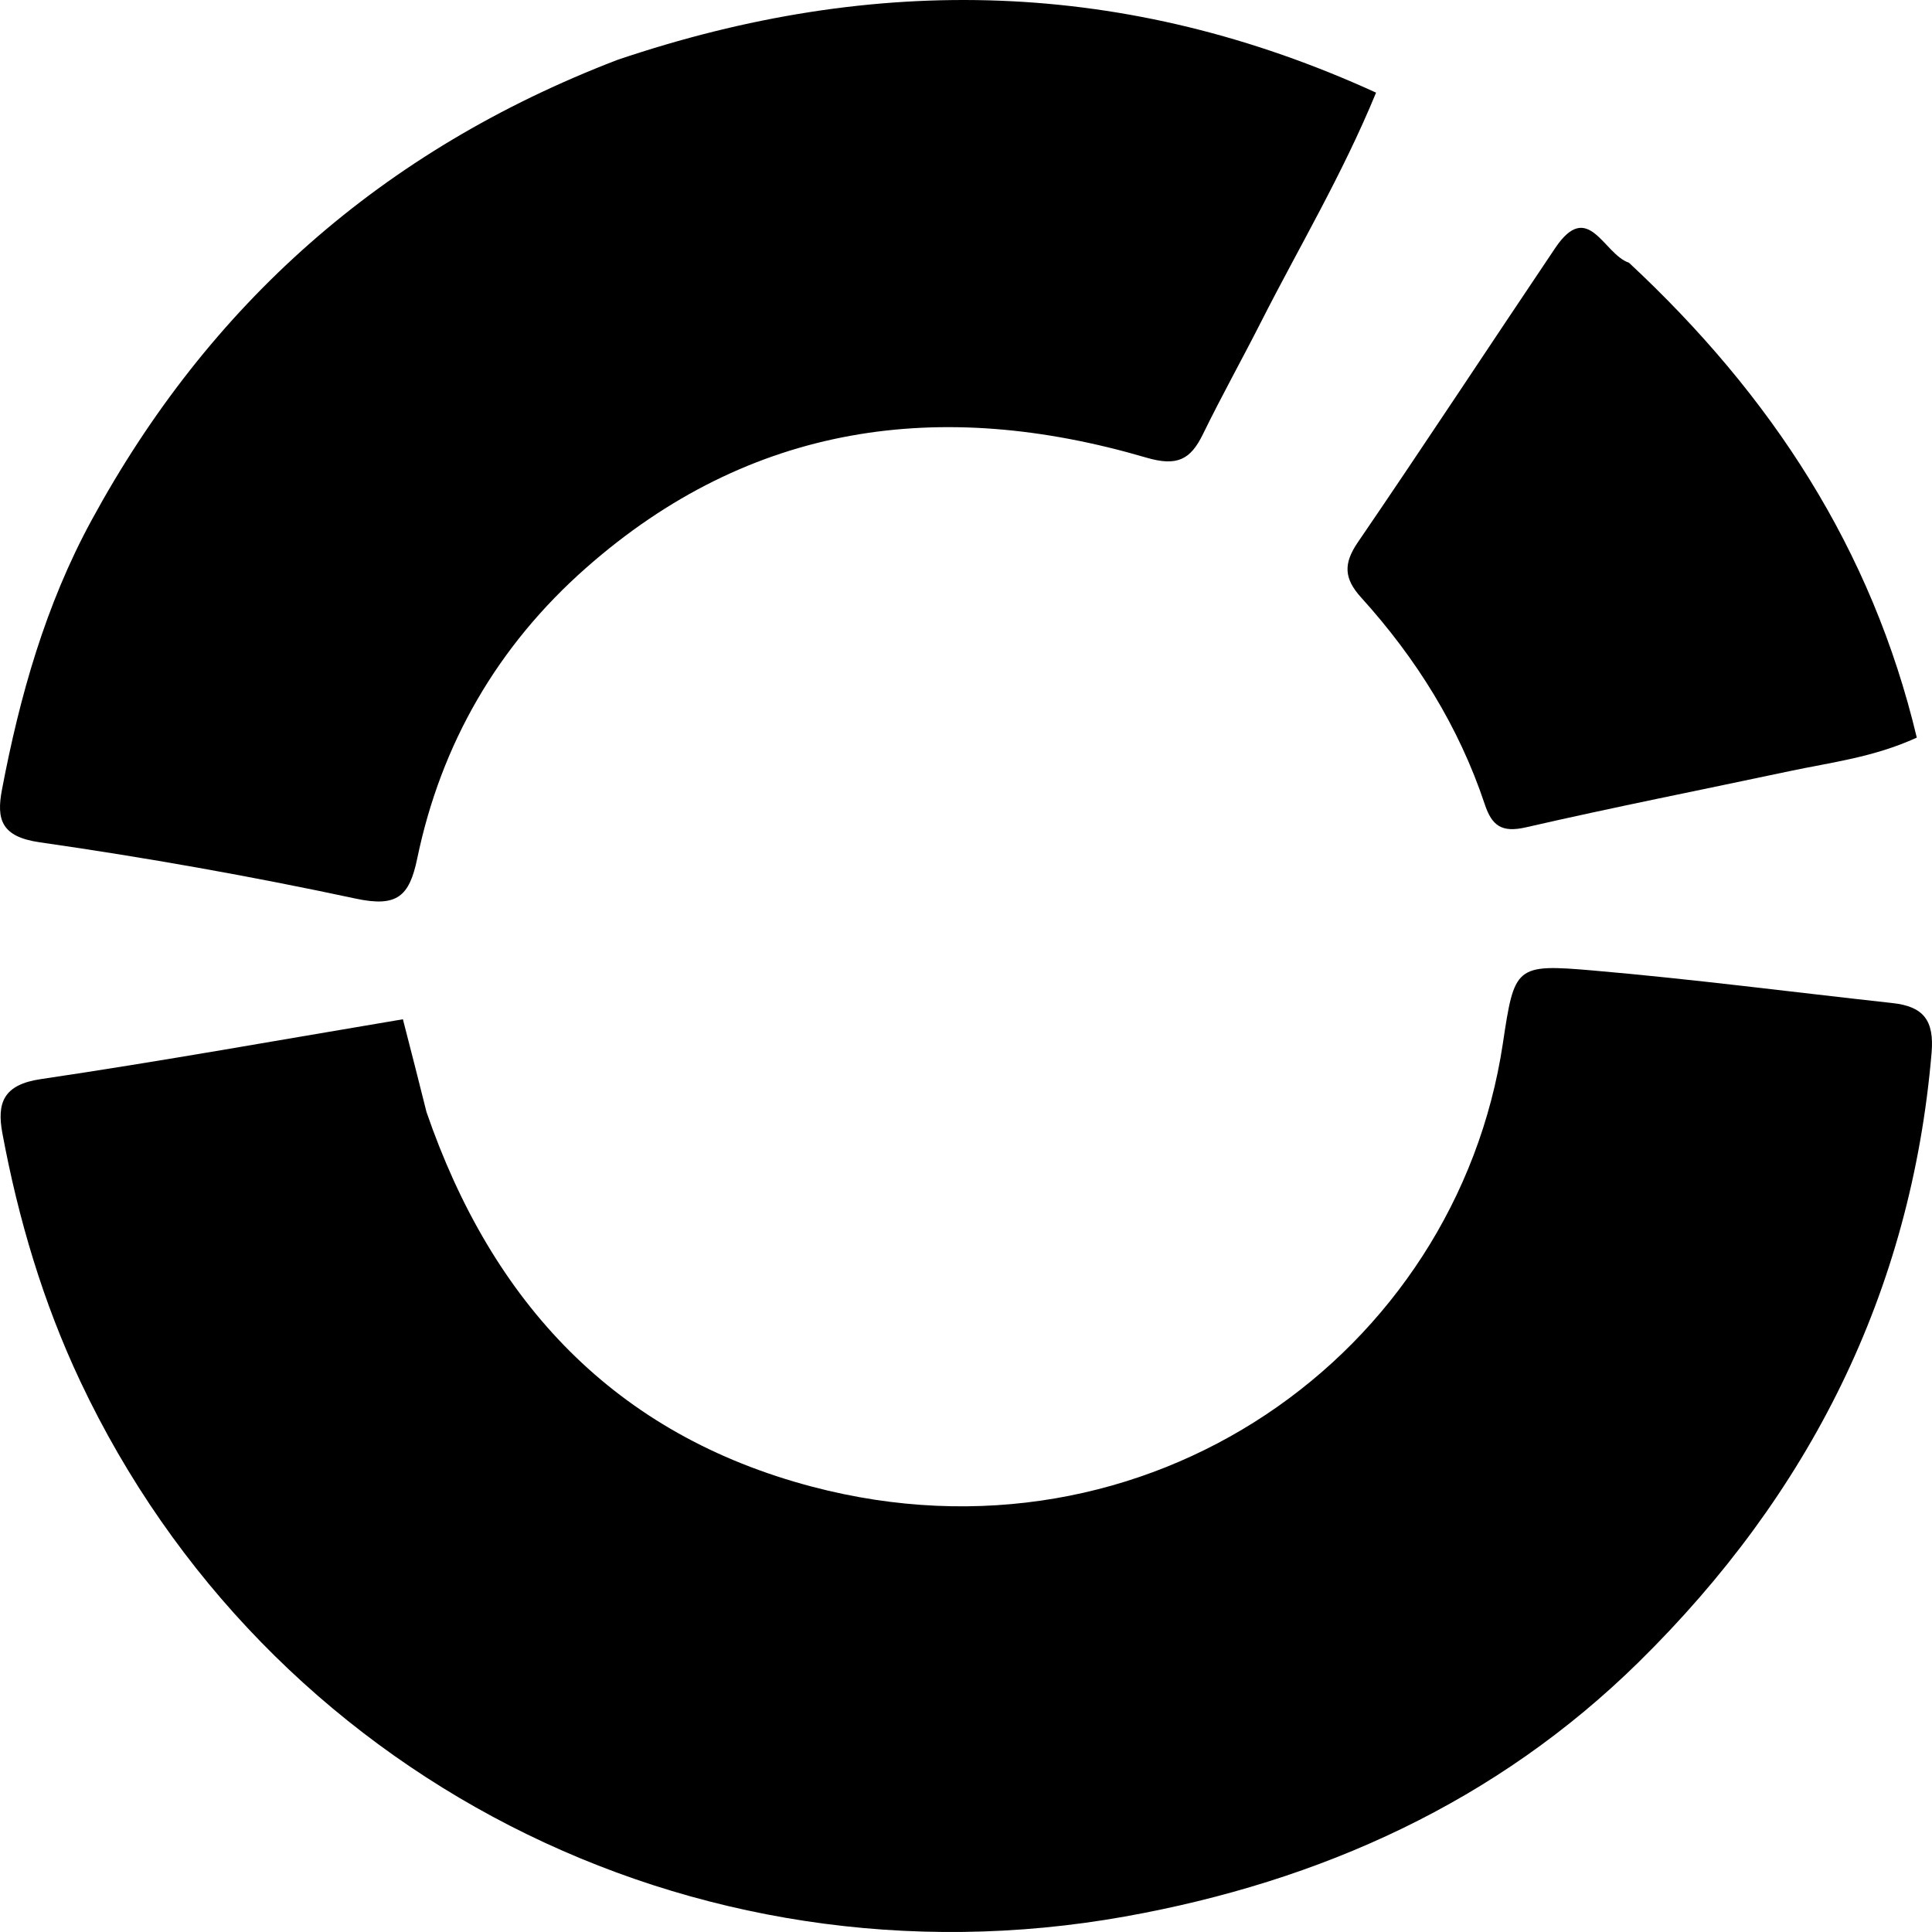
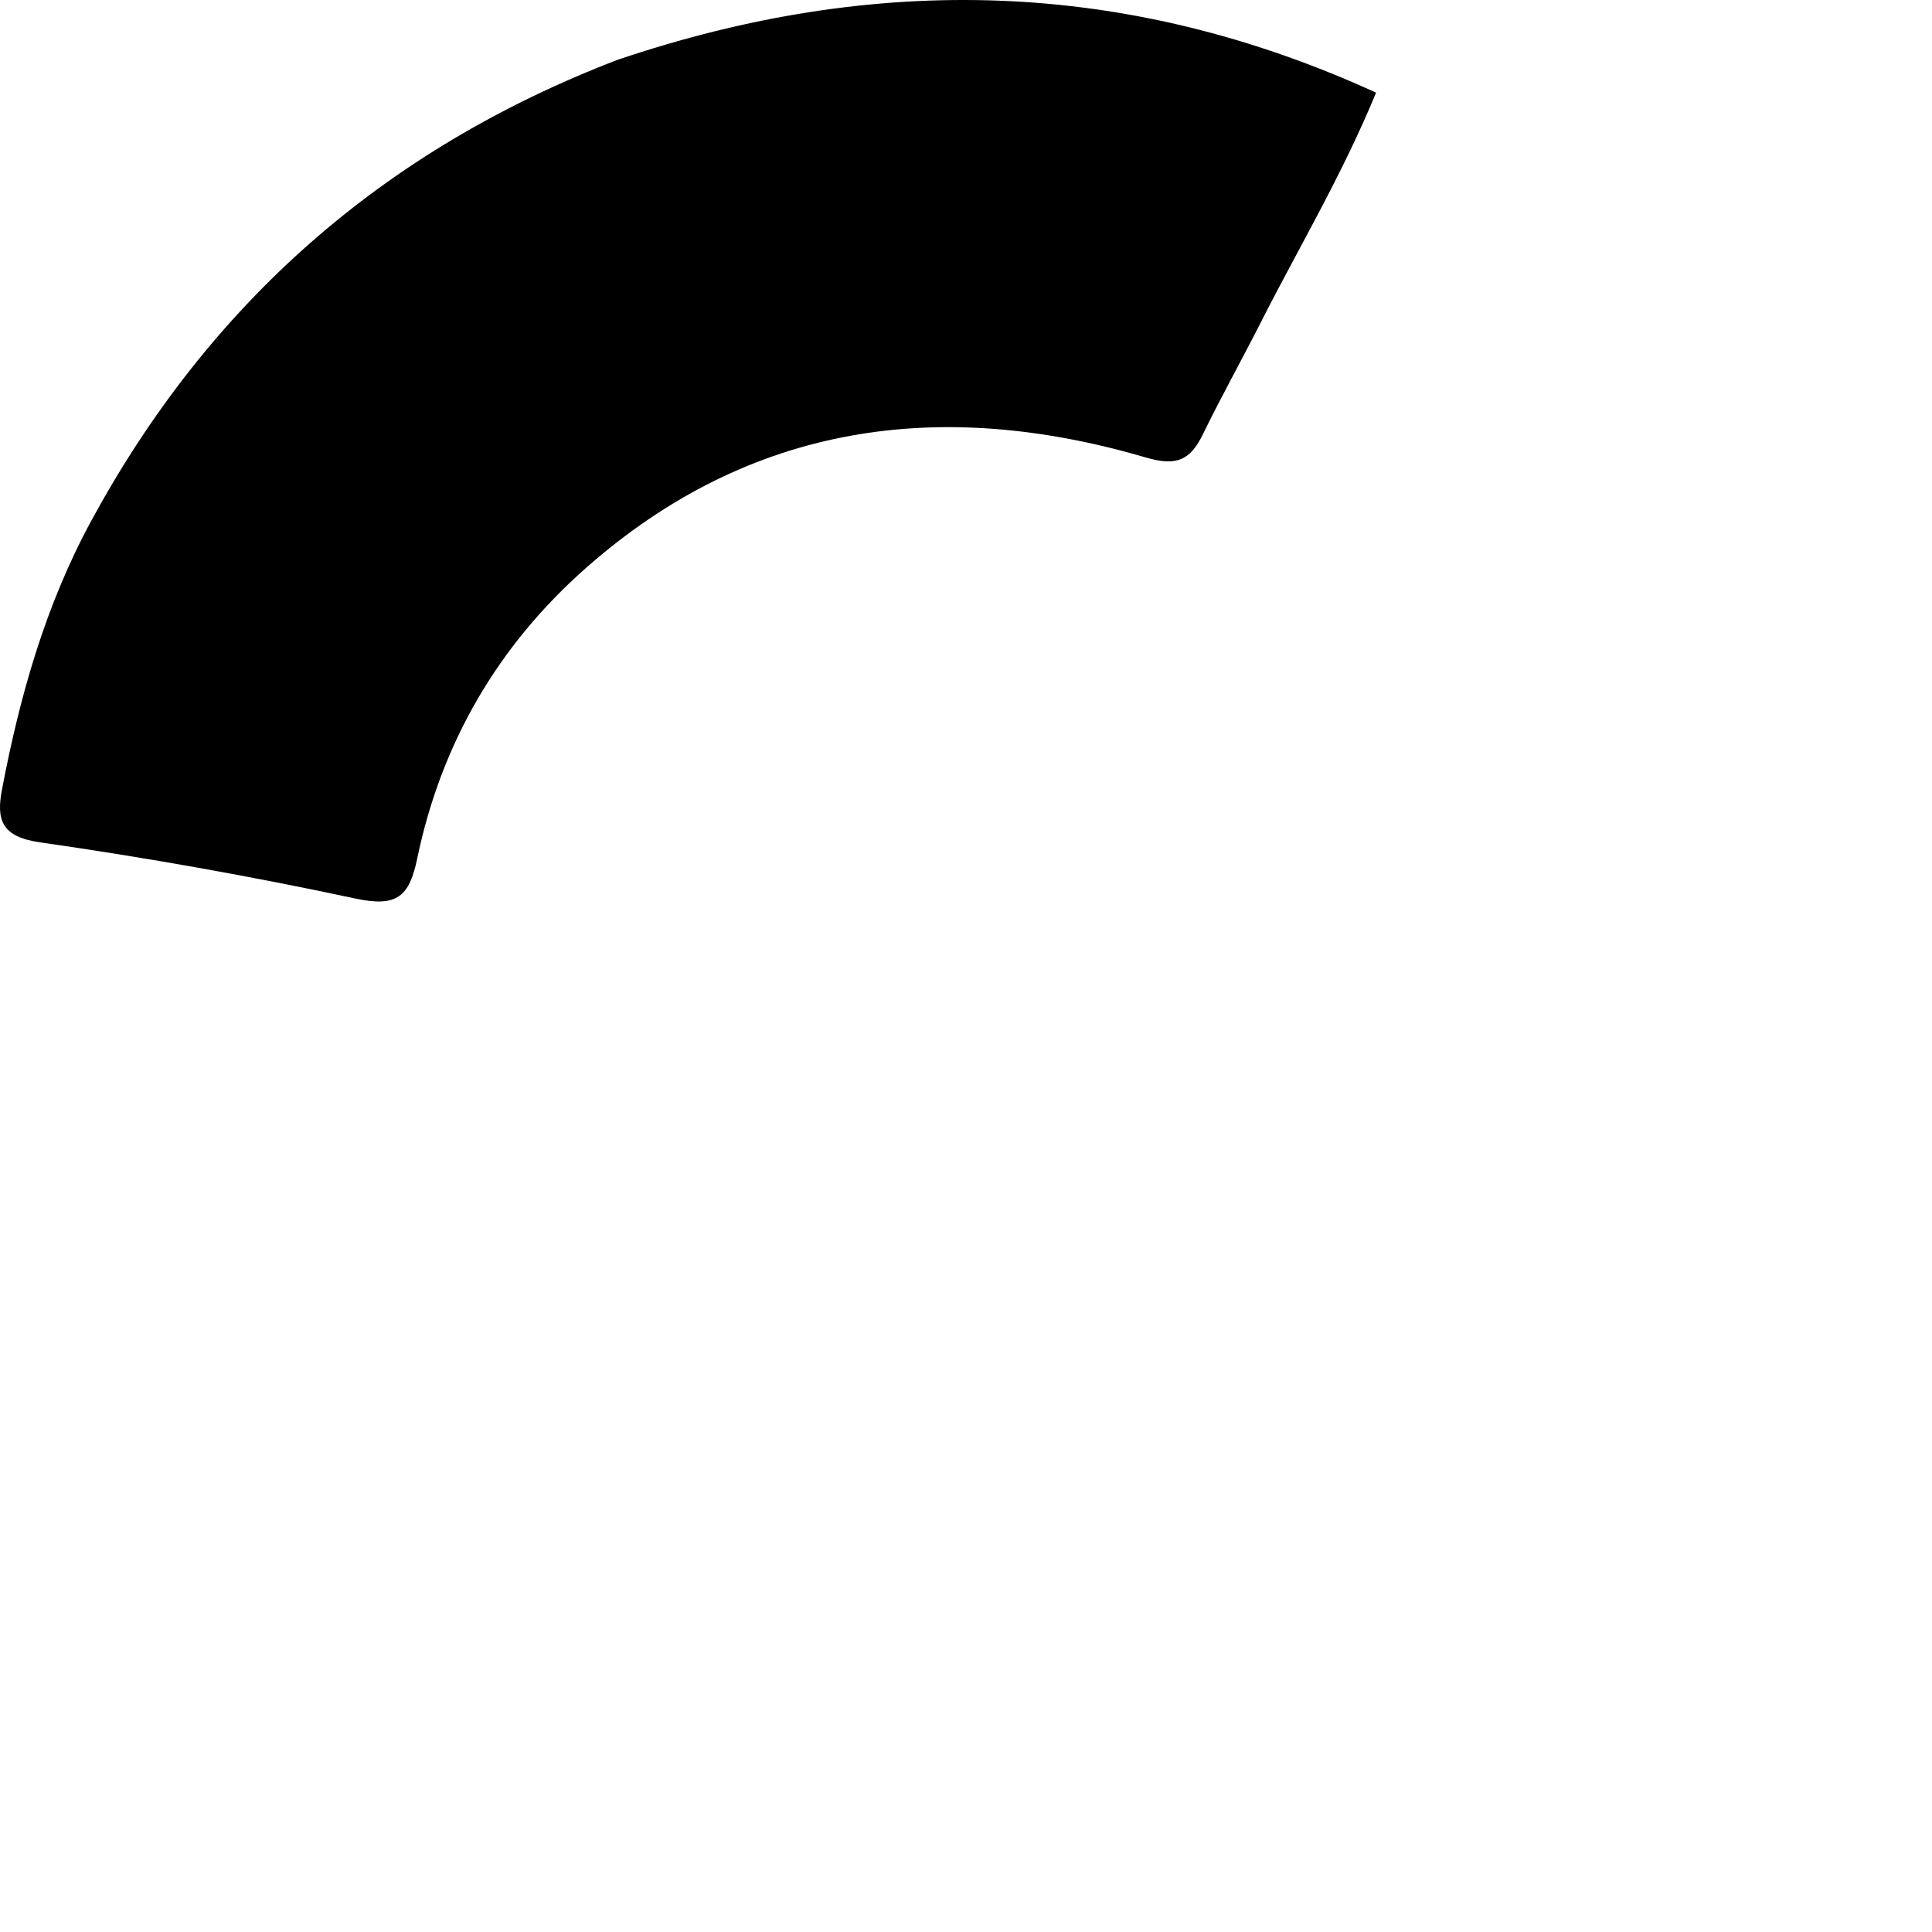
<svg xmlns="http://www.w3.org/2000/svg" width="230" height="230" viewBox="0 0 230 230" fill="none">
-   <path d="M50.775 132.389C58.579 155.057 73.168 170.794 96.7 176.991C136.63 187.508 173.364 161.182 178.912 124.22C180.295 115.009 180.381 114.736 189.648 115.536C201.557 116.565 213.419 118.11 225.304 119.414C228.98 119.818 230.282 121.463 229.95 125.35C227.519 153.828 215.426 177.861 195.08 197.87C178.177 214.494 157.28 223.98 133.92 228.158C82.362 237.378 31.693 211.346 9.576 164.479C5.12 155.038 2.184 145.126 0.283 134.908C-0.386 131.313 0.385 129.128 4.839 128.469C19.16 126.349 33.412 123.782 47.965 121.342C48.936 125.118 49.823 128.567 50.775 132.389Z" fill="black" />
  <path d="M73.483 7.135C104.283 -3.291 134.133 -2.538 163.818 11.029C159.746 20.91 154.634 29.435 150.157 38.26C147.875 42.758 145.413 47.169 143.201 51.7C141.727 54.72 140.135 55.556 136.459 54.477C111.947 47.28 89.315 50.367 69.769 67.605C59.219 76.909 52.498 88.571 49.671 102.198C48.734 106.714 47.275 108.031 42.358 106.979C29.912 104.315 17.349 102.083 4.745 100.276C0.159 99.618 -0.445 97.577 0.232 94.016C2.35 82.868 5.412 72.03 10.894 61.946C24.859 36.256 45.469 17.892 73.483 7.135Z" fill="black" />
-   <path d="M193.928 31.28C210.898 47.084 222.846 65.385 228.19 87.811C223.028 90.174 217.944 90.76 212.999 91.812C202.554 94.034 192.073 96.101 181.668 98.49C178.76 99.158 177.606 98.297 176.757 95.747C173.678 86.506 168.592 78.367 162.043 71.136C159.984 68.863 159.916 67.094 161.65 64.556C169.582 52.947 177.295 41.194 185.143 29.529C189.095 23.654 190.882 30.261 193.928 31.28Z" fill="black" />
</svg>